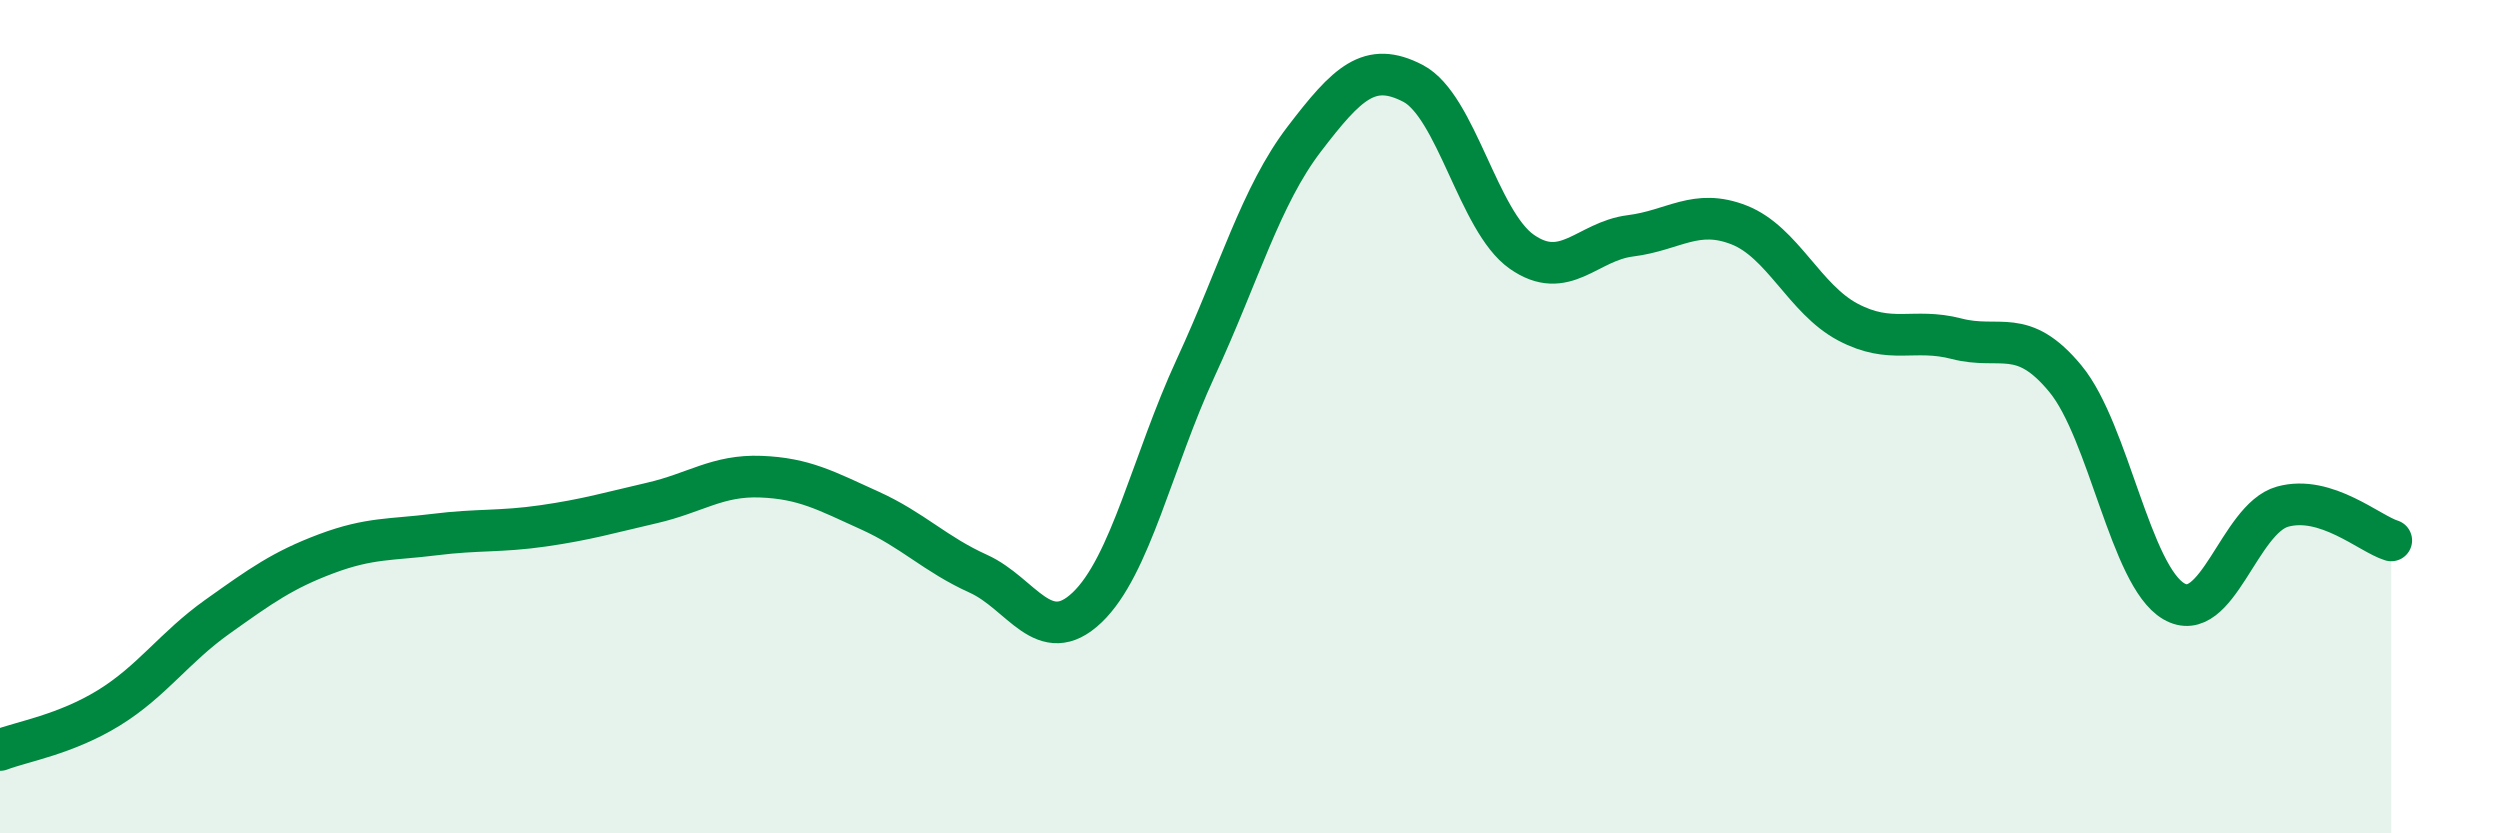
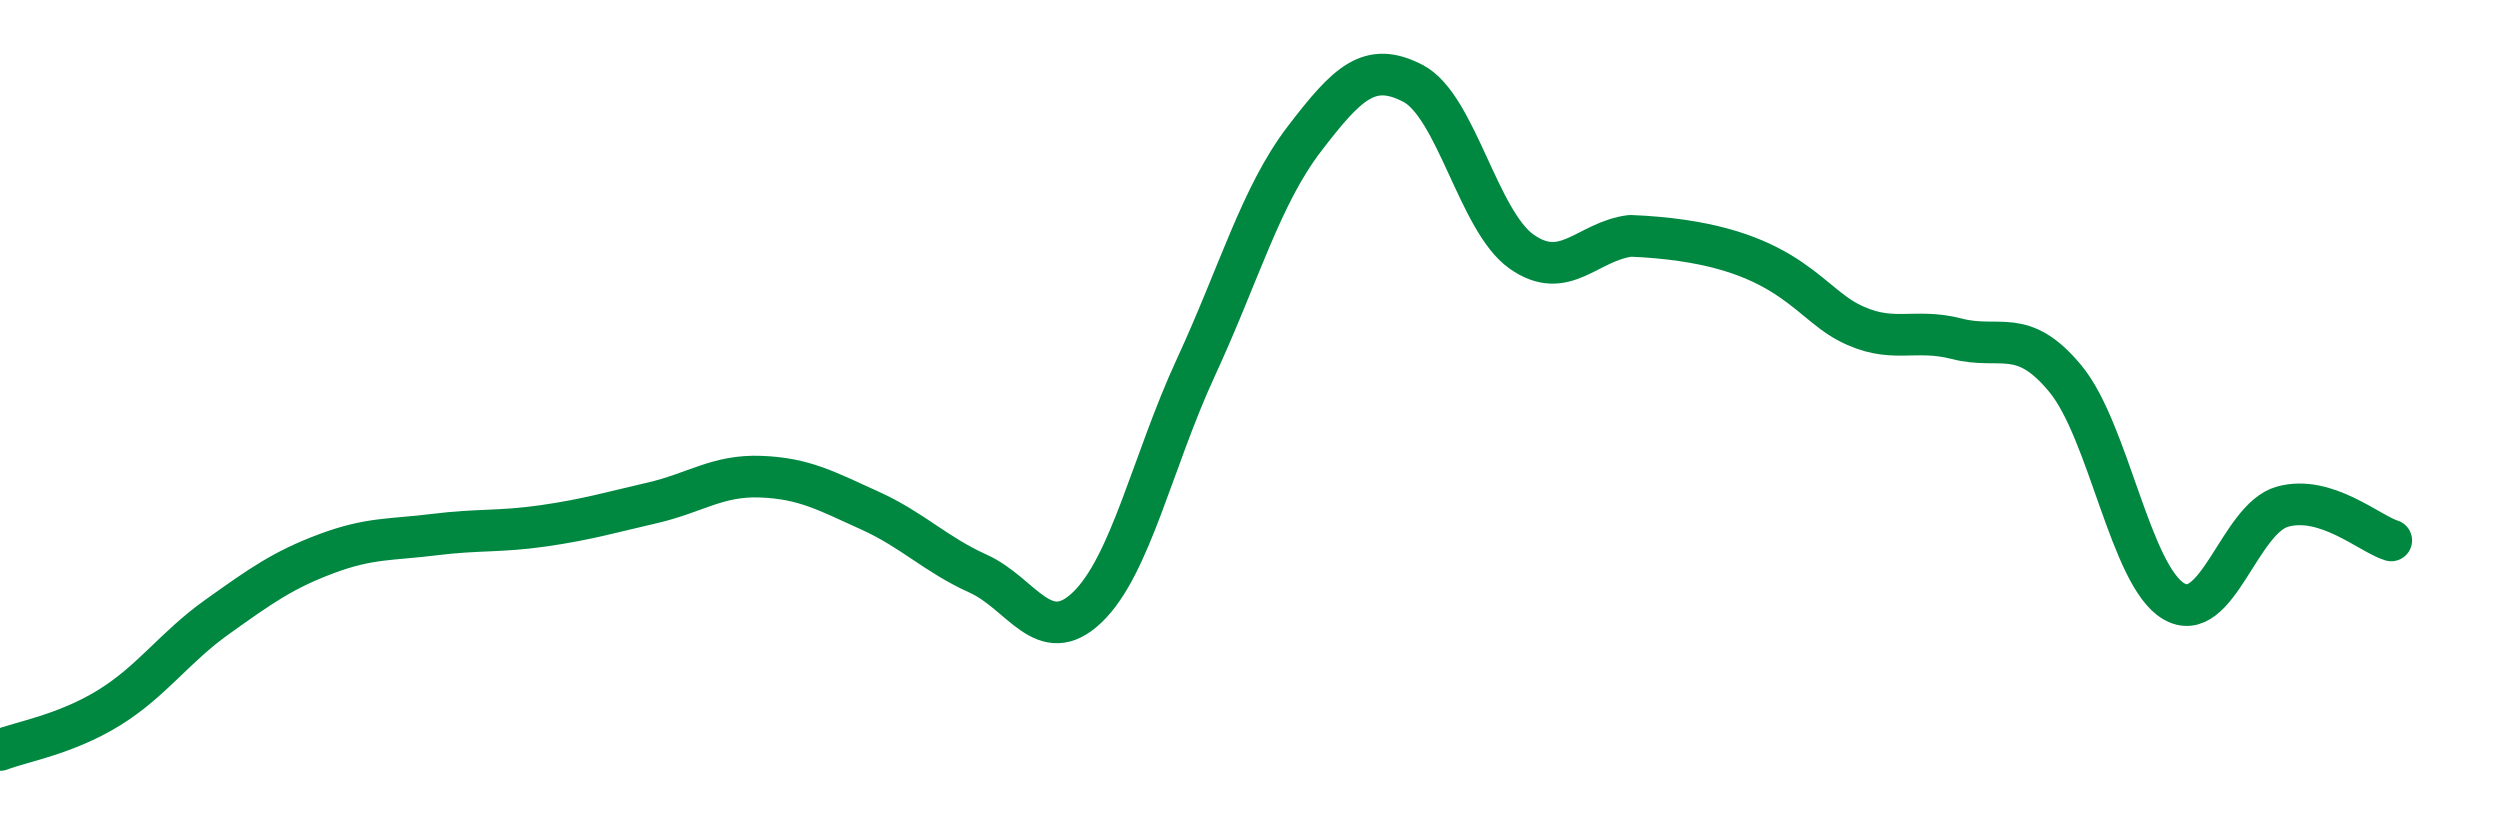
<svg xmlns="http://www.w3.org/2000/svg" width="60" height="20" viewBox="0 0 60 20">
-   <path d="M 0,18 C 0.52,17.8 1.57,17.63 2.61,16.99 C 3.65,16.35 4.18,15.54 5.22,14.8 C 6.26,14.06 6.79,13.68 7.83,13.29 C 8.87,12.9 9.39,12.96 10.43,12.83 C 11.47,12.7 12,12.77 13.04,12.62 C 14.08,12.47 14.61,12.31 15.65,12.07 C 16.69,11.83 17.22,11.4 18.26,11.44 C 19.3,11.48 19.83,11.78 20.87,12.25 C 21.91,12.72 22.44,13.3 23.48,13.77 C 24.52,14.24 25.05,15.57 26.09,14.58 C 27.13,13.59 27.66,11.07 28.7,8.82 C 29.74,6.57 30.26,4.7 31.3,3.34 C 32.34,1.98 32.87,1.46 33.91,2 C 34.95,2.54 35.48,5.31 36.52,6.04 C 37.56,6.77 38.09,5.79 39.13,5.66 C 40.17,5.53 40.7,4.99 41.74,5.4 C 42.78,5.81 43.31,7.18 44.35,7.73 C 45.39,8.28 45.92,7.86 46.96,8.13 C 48,8.4 48.53,7.83 49.57,9.09 C 50.61,10.35 51.13,13.82 52.17,14.43 C 53.21,15.04 53.74,12.45 54.78,12.16 C 55.82,11.87 56.87,12.81 57.39,12.97L57.39 20L0 20Z" fill="#008740" opacity="0.1" stroke-linecap="round" stroke-linejoin="round" />
-   <path d="M 0,18 C 0.52,17.8 1.57,17.63 2.61,16.99 C 3.65,16.35 4.18,15.54 5.22,14.8 C 6.26,14.06 6.79,13.68 7.83,13.29 C 8.87,12.9 9.39,12.96 10.43,12.83 C 11.47,12.7 12,12.77 13.04,12.62 C 14.08,12.47 14.61,12.31 15.65,12.07 C 16.69,11.83 17.22,11.4 18.26,11.44 C 19.3,11.48 19.83,11.78 20.87,12.25 C 21.91,12.72 22.44,13.3 23.48,13.77 C 24.52,14.24 25.05,15.57 26.09,14.58 C 27.13,13.59 27.66,11.07 28.7,8.82 C 29.74,6.57 30.26,4.7 31.3,3.34 C 32.34,1.98 32.87,1.46 33.91,2 C 34.95,2.54 35.48,5.31 36.52,6.04 C 37.56,6.77 38.09,5.79 39.13,5.66 C 40.17,5.53 40.7,4.99 41.74,5.4 C 42.78,5.81 43.31,7.18 44.35,7.73 C 45.39,8.28 45.92,7.86 46.96,8.13 C 48,8.4 48.53,7.83 49.57,9.09 C 50.61,10.35 51.13,13.82 52.17,14.43 C 53.21,15.04 53.74,12.45 54.78,12.16 C 55.82,11.87 56.87,12.81 57.39,12.97" stroke="#008740" stroke-width="1" fill="none" stroke-linecap="round" stroke-linejoin="round" />
+   <path d="M 0,18 C 0.52,17.8 1.57,17.63 2.61,16.99 C 3.65,16.35 4.18,15.54 5.22,14.8 C 6.26,14.06 6.79,13.68 7.83,13.29 C 8.87,12.9 9.39,12.96 10.43,12.83 C 11.47,12.7 12,12.77 13.04,12.62 C 14.08,12.47 14.61,12.31 15.65,12.07 C 16.69,11.83 17.22,11.4 18.26,11.44 C 19.3,11.48 19.83,11.78 20.87,12.25 C 21.91,12.72 22.44,13.3 23.48,13.77 C 24.52,14.24 25.05,15.57 26.09,14.58 C 27.13,13.59 27.66,11.07 28.7,8.82 C 29.74,6.57 30.26,4.7 31.3,3.34 C 32.34,1.98 32.87,1.46 33.91,2 C 34.95,2.54 35.48,5.31 36.52,6.04 C 37.56,6.77 38.09,5.79 39.13,5.66 C 42.78,5.81 43.31,7.18 44.35,7.73 C 45.39,8.28 45.92,7.86 46.96,8.13 C 48,8.4 48.53,7.83 49.57,9.09 C 50.61,10.35 51.13,13.82 52.17,14.43 C 53.21,15.04 53.74,12.45 54.78,12.16 C 55.82,11.87 56.87,12.81 57.39,12.97" stroke="#008740" stroke-width="1" fill="none" stroke-linecap="round" stroke-linejoin="round" />
</svg>